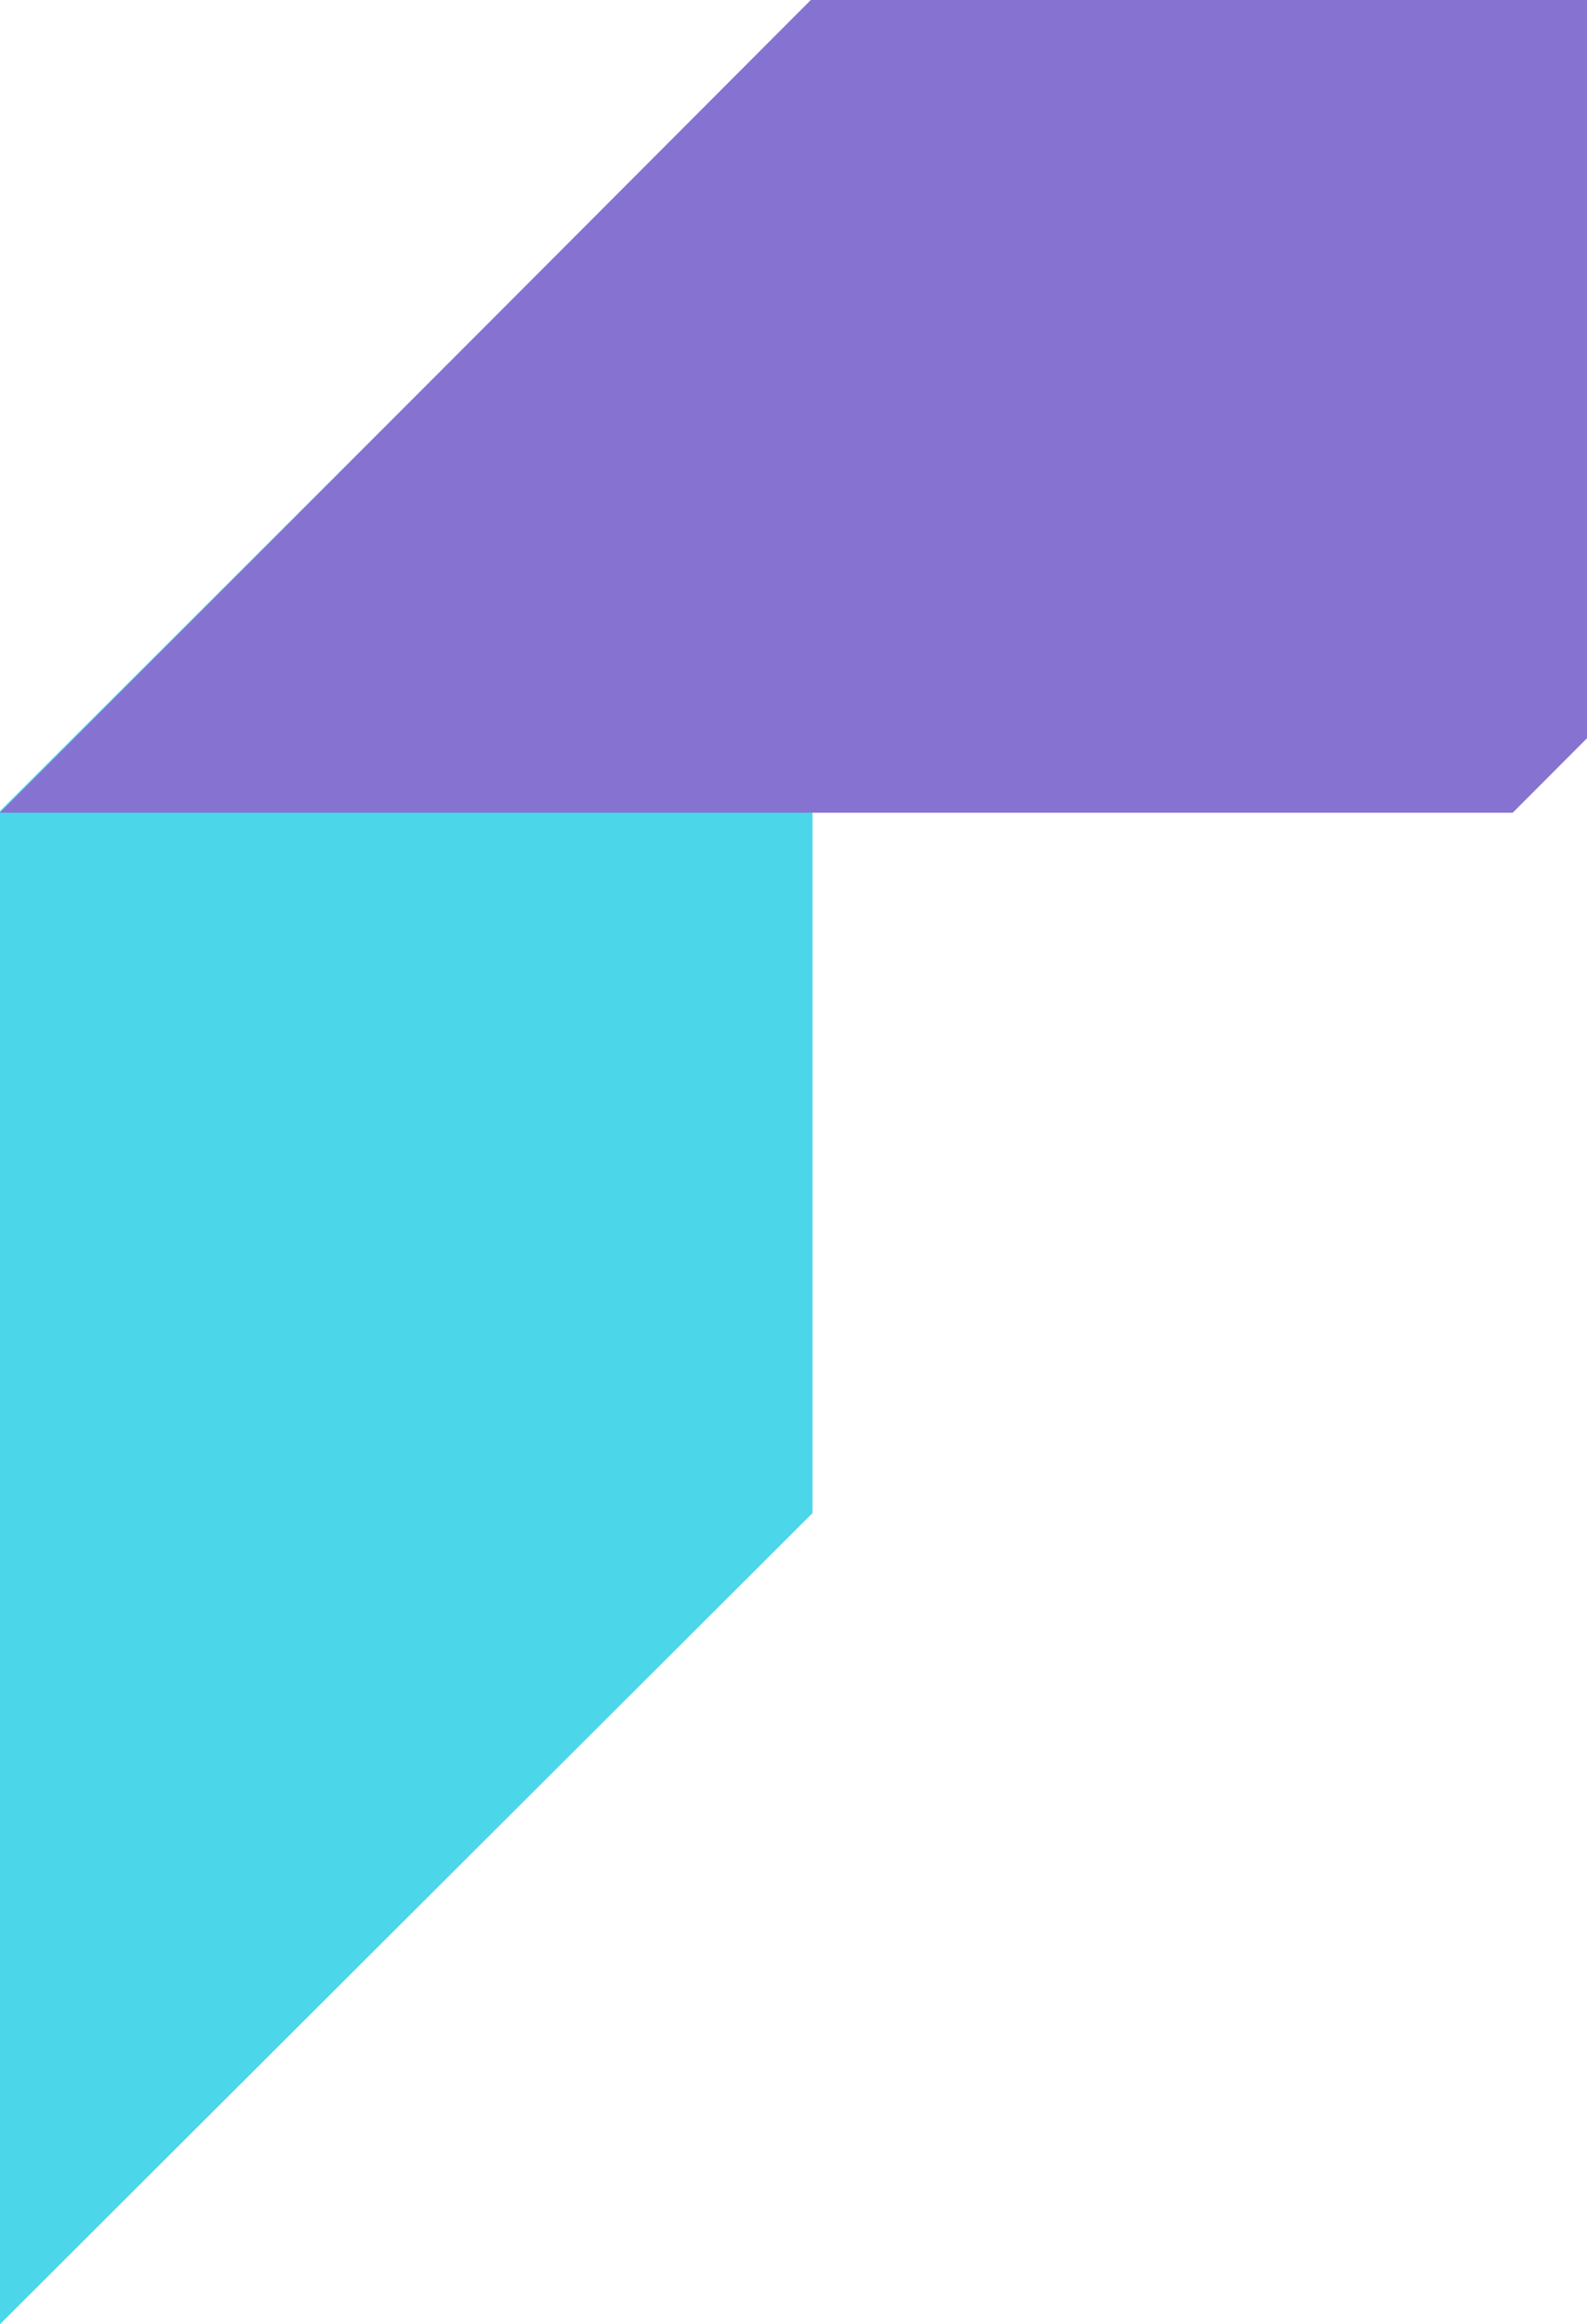
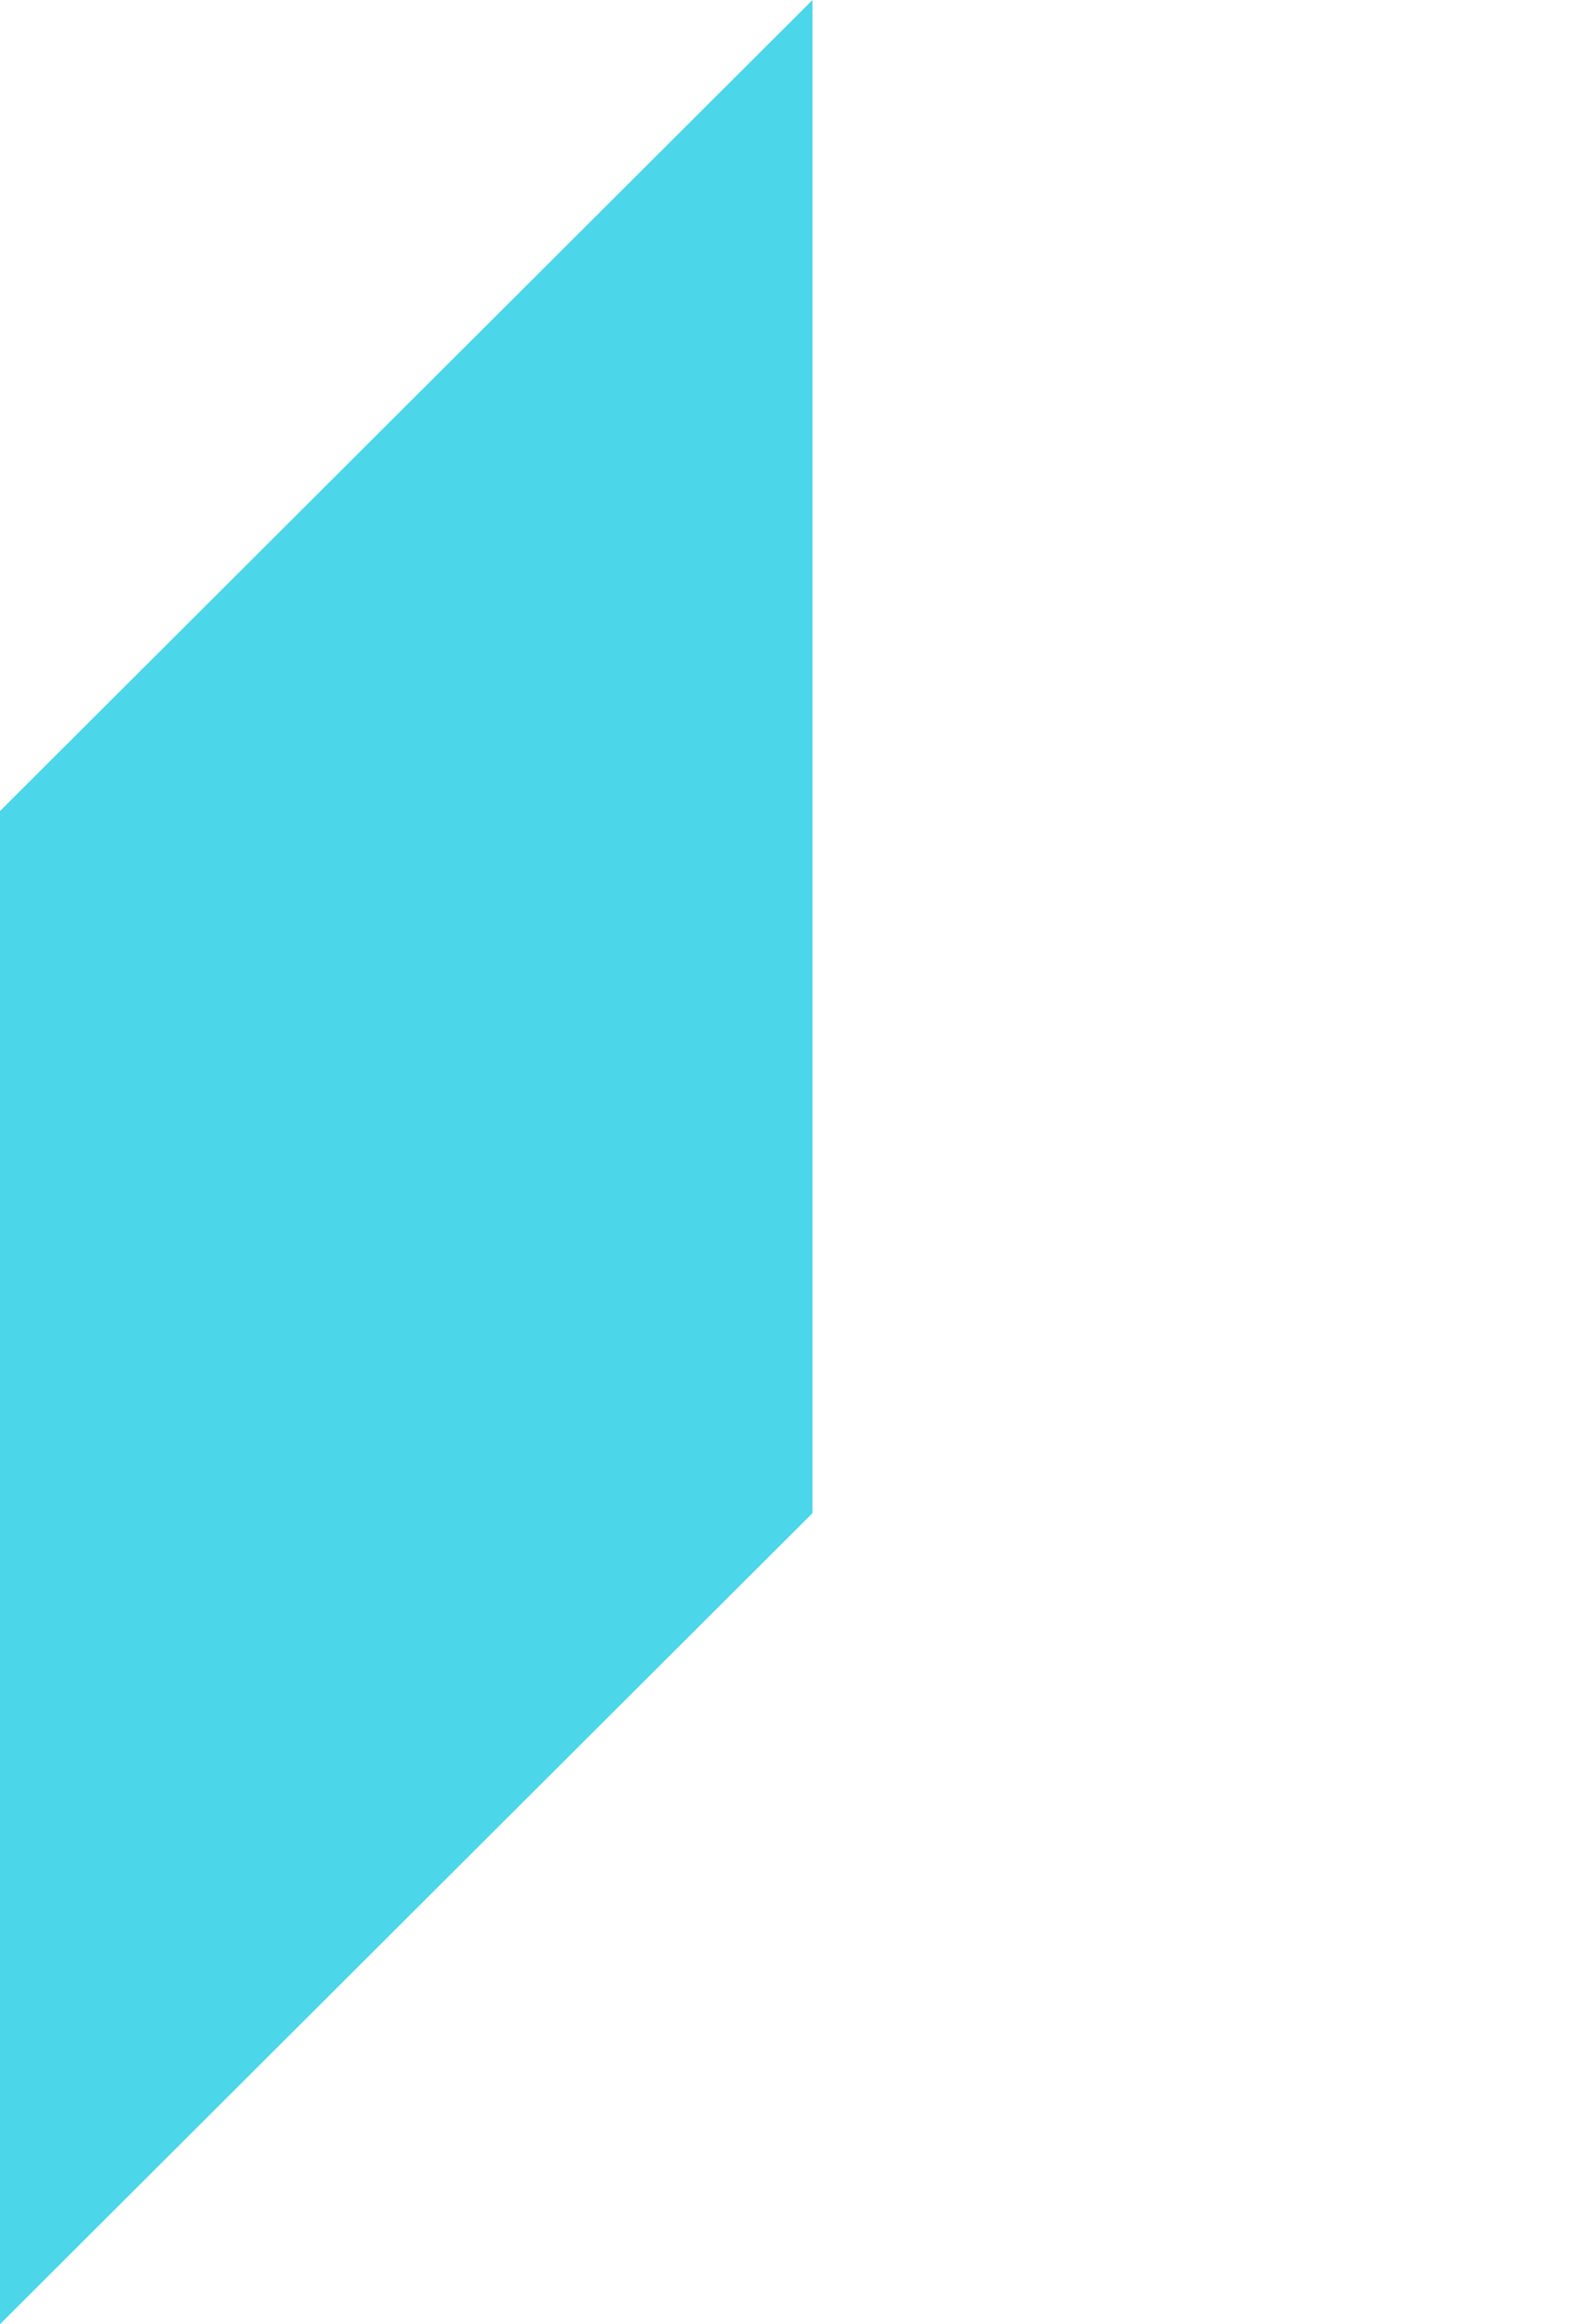
<svg xmlns="http://www.w3.org/2000/svg" width="209" height="306" viewBox="0 0 209 306" fill="none">
  <path fill-rule="evenodd" clip-rule="evenodd" d="M107 0L0 106.779V306L107 199.221V0Z" fill="#4BD6EA" />
-   <path fill-rule="evenodd" clip-rule="evenodd" d="M306 0L199.221 107H0L106.779 0H306Z" fill="#8673D1" />
</svg>